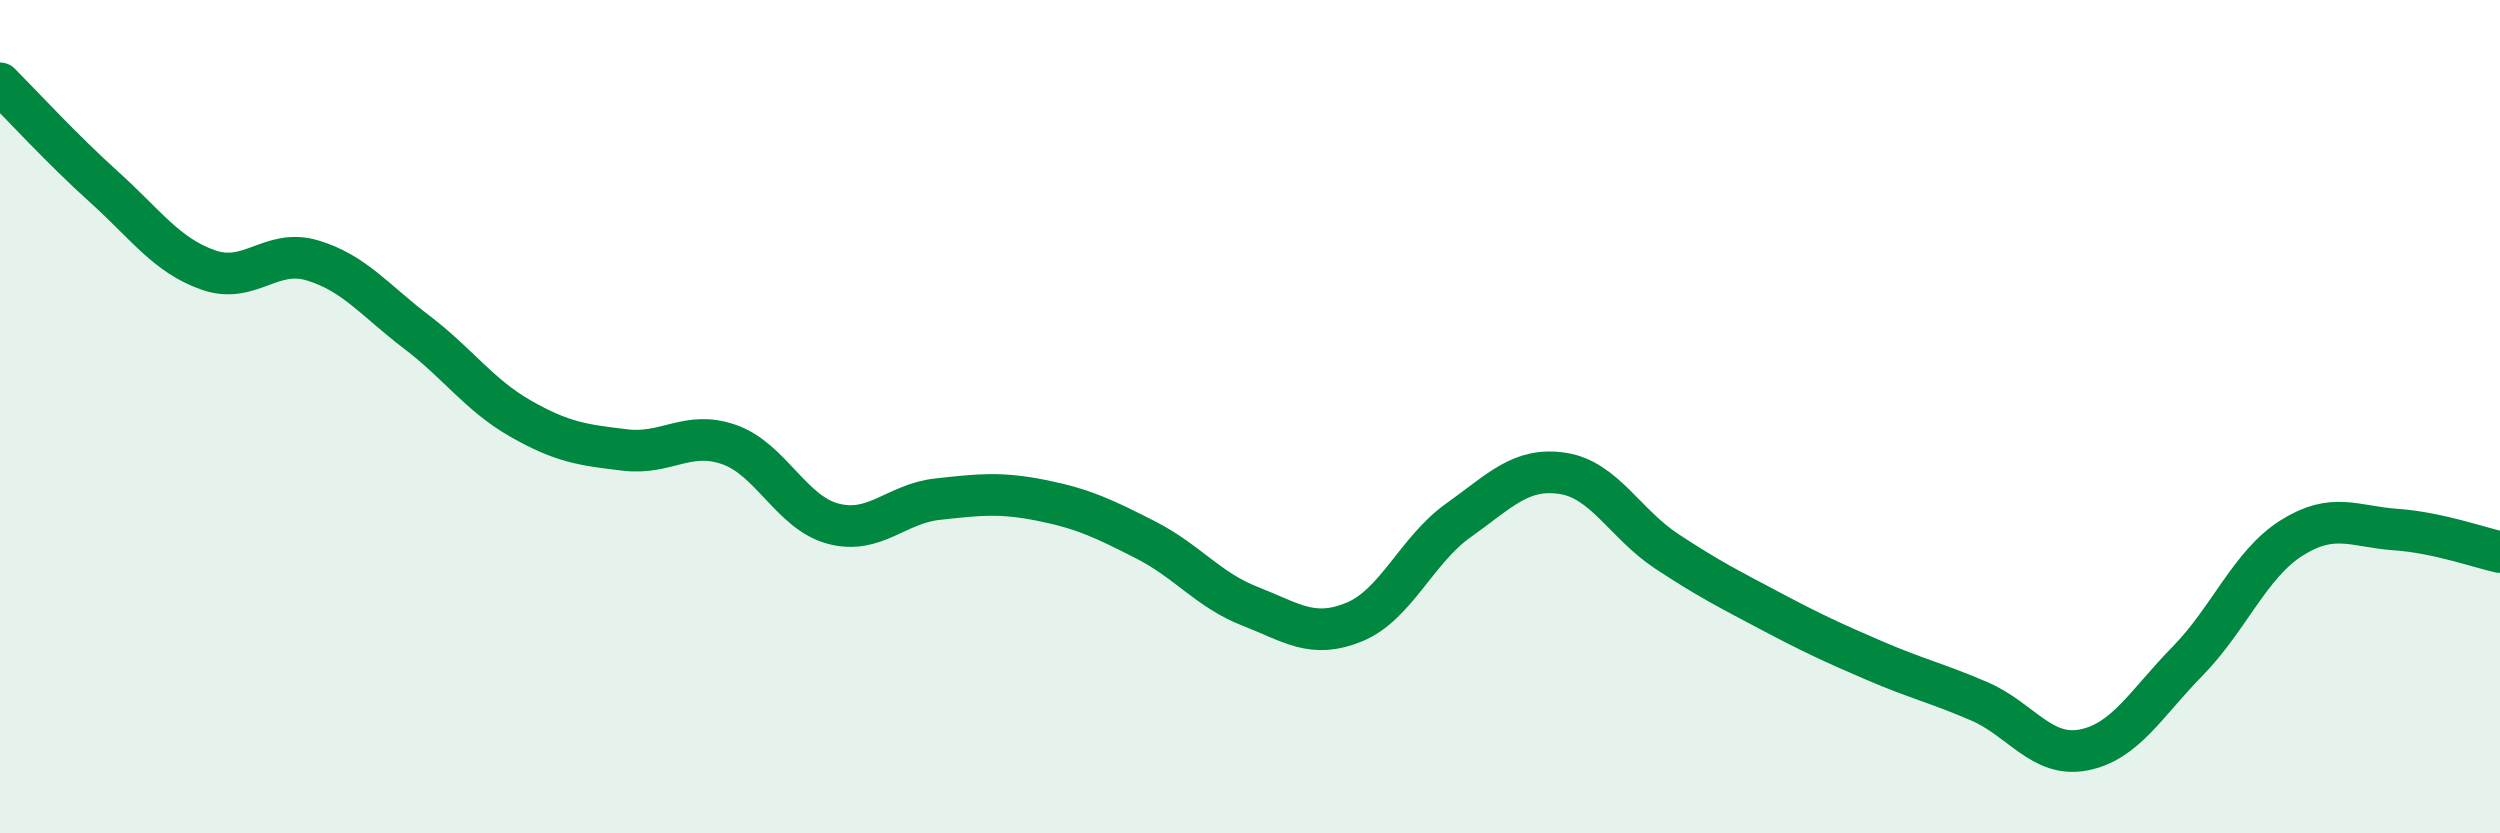
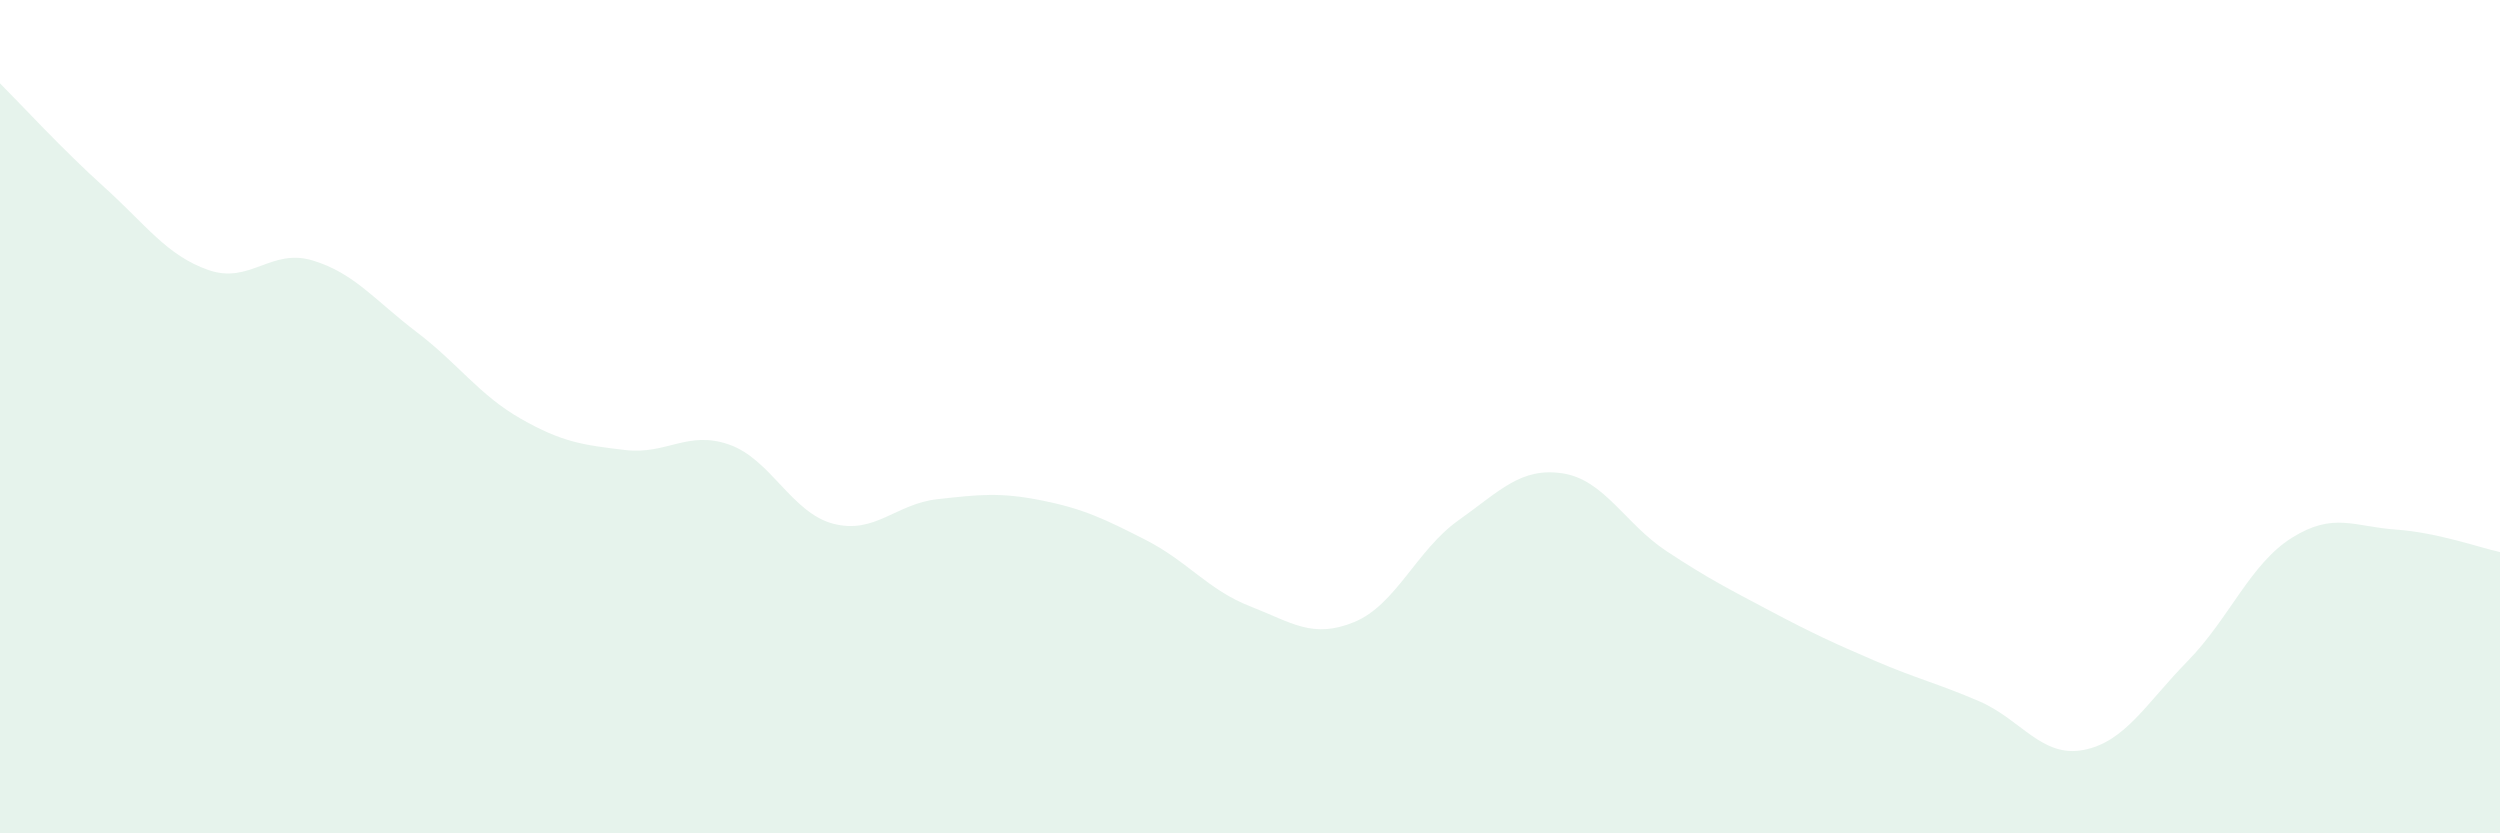
<svg xmlns="http://www.w3.org/2000/svg" width="60" height="20" viewBox="0 0 60 20">
  <path d="M 0,2 C 0.5,2.5 1.5,3.59 2.5,4.49 C 3.5,5.39 4,6.13 5,6.48 C 6,6.83 6.5,5.95 7.5,6.25 C 8.5,6.55 9,7.21 10,7.97 C 11,8.73 11.5,9.48 12.5,10.05 C 13.5,10.62 14,10.68 15,10.8 C 16,10.92 16.5,10.32 17.5,10.67 C 18.5,11.02 19,12.31 20,12.57 C 21,12.83 21.5,12.09 22.5,11.98 C 23.5,11.87 24,11.81 25,12.01 C 26,12.21 26.5,12.45 27.5,12.96 C 28.5,13.47 29,14.16 30,14.55 C 31,14.94 31.5,15.34 32.5,14.93 C 33.5,14.52 34,13.2 35,12.49 C 36,11.78 36.5,11.21 37.5,11.36 C 38.5,11.51 39,12.57 40,13.23 C 41,13.89 41.5,14.14 42.5,14.67 C 43.5,15.2 44,15.43 45,15.86 C 46,16.29 46.5,16.4 47.5,16.83 C 48.5,17.26 49,18.19 50,18 C 51,17.81 51.5,16.89 52.5,15.87 C 53.5,14.85 54,13.54 55,12.91 C 56,12.28 56.5,12.64 57.5,12.71 C 58.5,12.78 59.5,13.14 60,13.25L60 20L0 20Z" fill="#008740" opacity="0.1" stroke-linecap="round" stroke-linejoin="round" />
-   <path d="M 0,2 C 0.5,2.5 1.5,3.59 2.5,4.49 C 3.5,5.39 4,6.13 5,6.48 C 6,6.83 6.5,5.95 7.5,6.25 C 8.5,6.55 9,7.21 10,7.97 C 11,8.73 11.5,9.48 12.5,10.05 C 13.5,10.62 14,10.68 15,10.8 C 16,10.92 16.5,10.32 17.5,10.67 C 18.5,11.02 19,12.31 20,12.57 C 21,12.83 21.5,12.09 22.5,11.98 C 23.5,11.87 24,11.81 25,12.01 C 26,12.21 26.5,12.45 27.5,12.96 C 28.5,13.47 29,14.16 30,14.55 C 31,14.94 31.5,15.34 32.5,14.93 C 33.5,14.52 34,13.2 35,12.49 C 36,11.78 36.5,11.21 37.5,11.36 C 38.5,11.51 39,12.57 40,13.23 C 41,13.89 41.5,14.14 42.5,14.67 C 43.5,15.2 44,15.43 45,15.86 C 46,16.29 46.5,16.4 47.5,16.83 C 48.5,17.26 49,18.19 50,18 C 51,17.81 51.5,16.89 52.5,15.87 C 53.5,14.85 54,13.54 55,12.91 C 56,12.28 56.5,12.64 57.5,12.71 C 58.5,12.78 59.5,13.14 60,13.25" stroke="#008740" stroke-width="1" fill="none" stroke-linecap="round" stroke-linejoin="round" />
</svg>